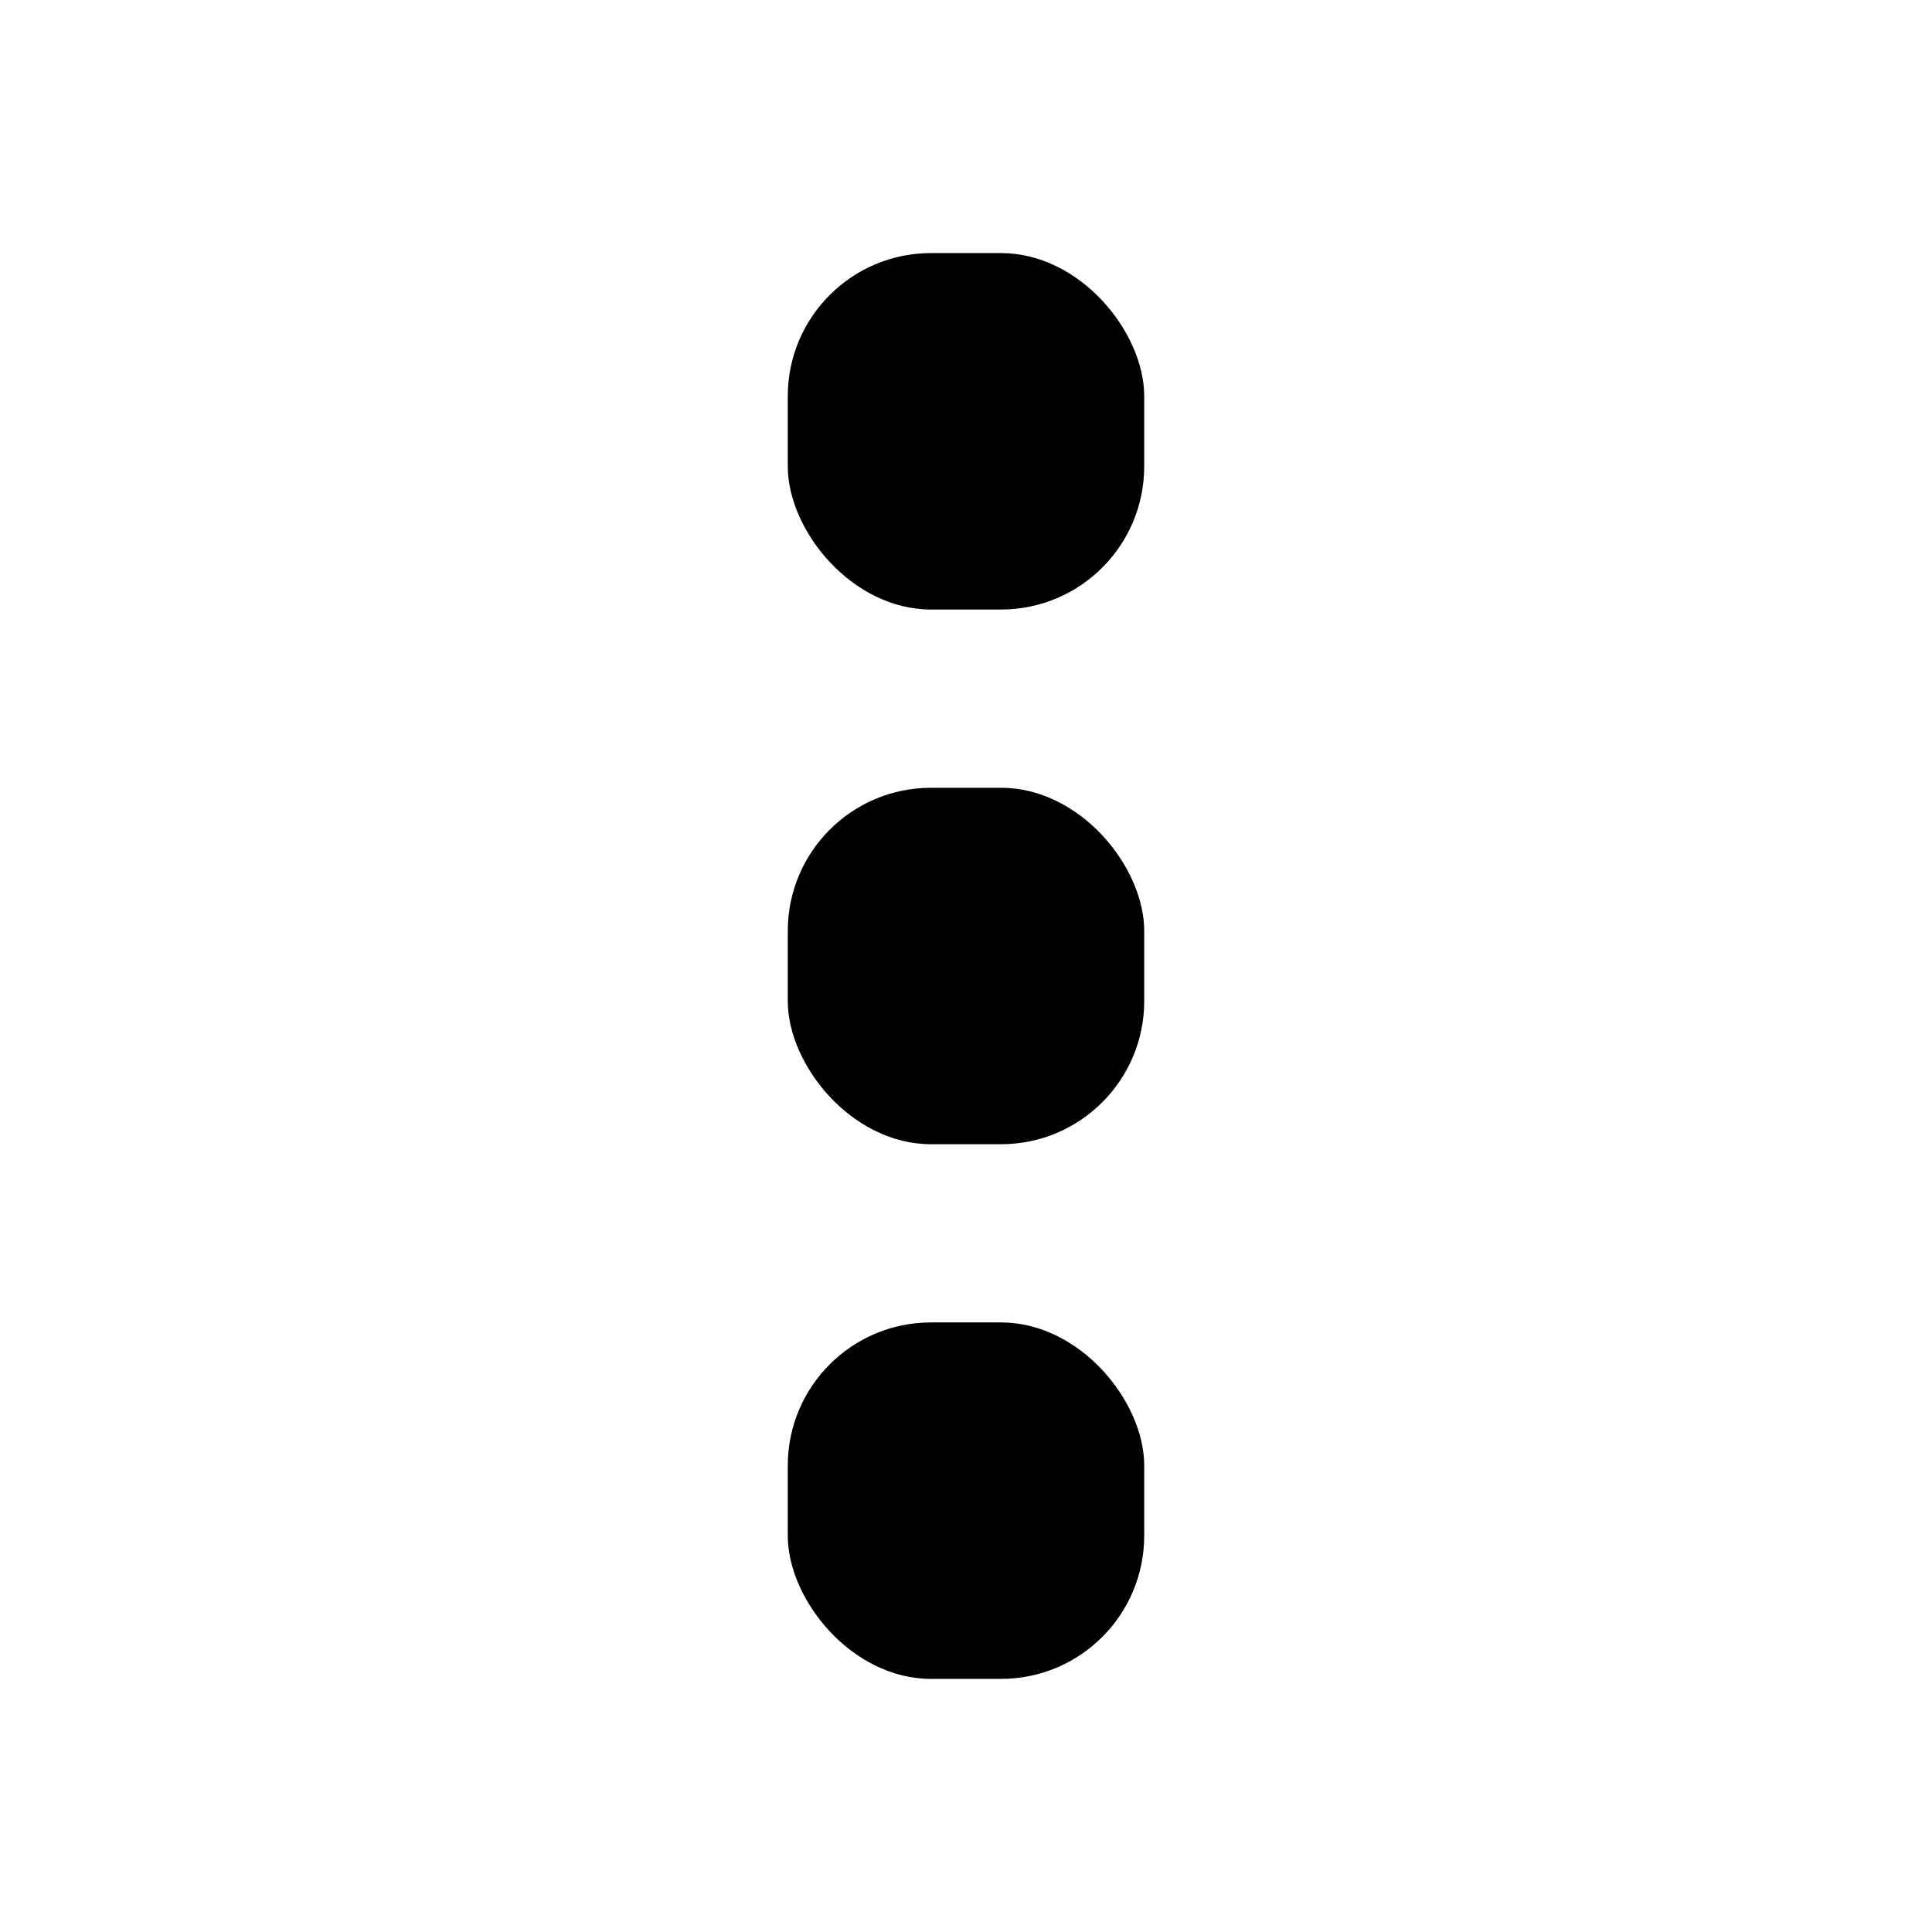
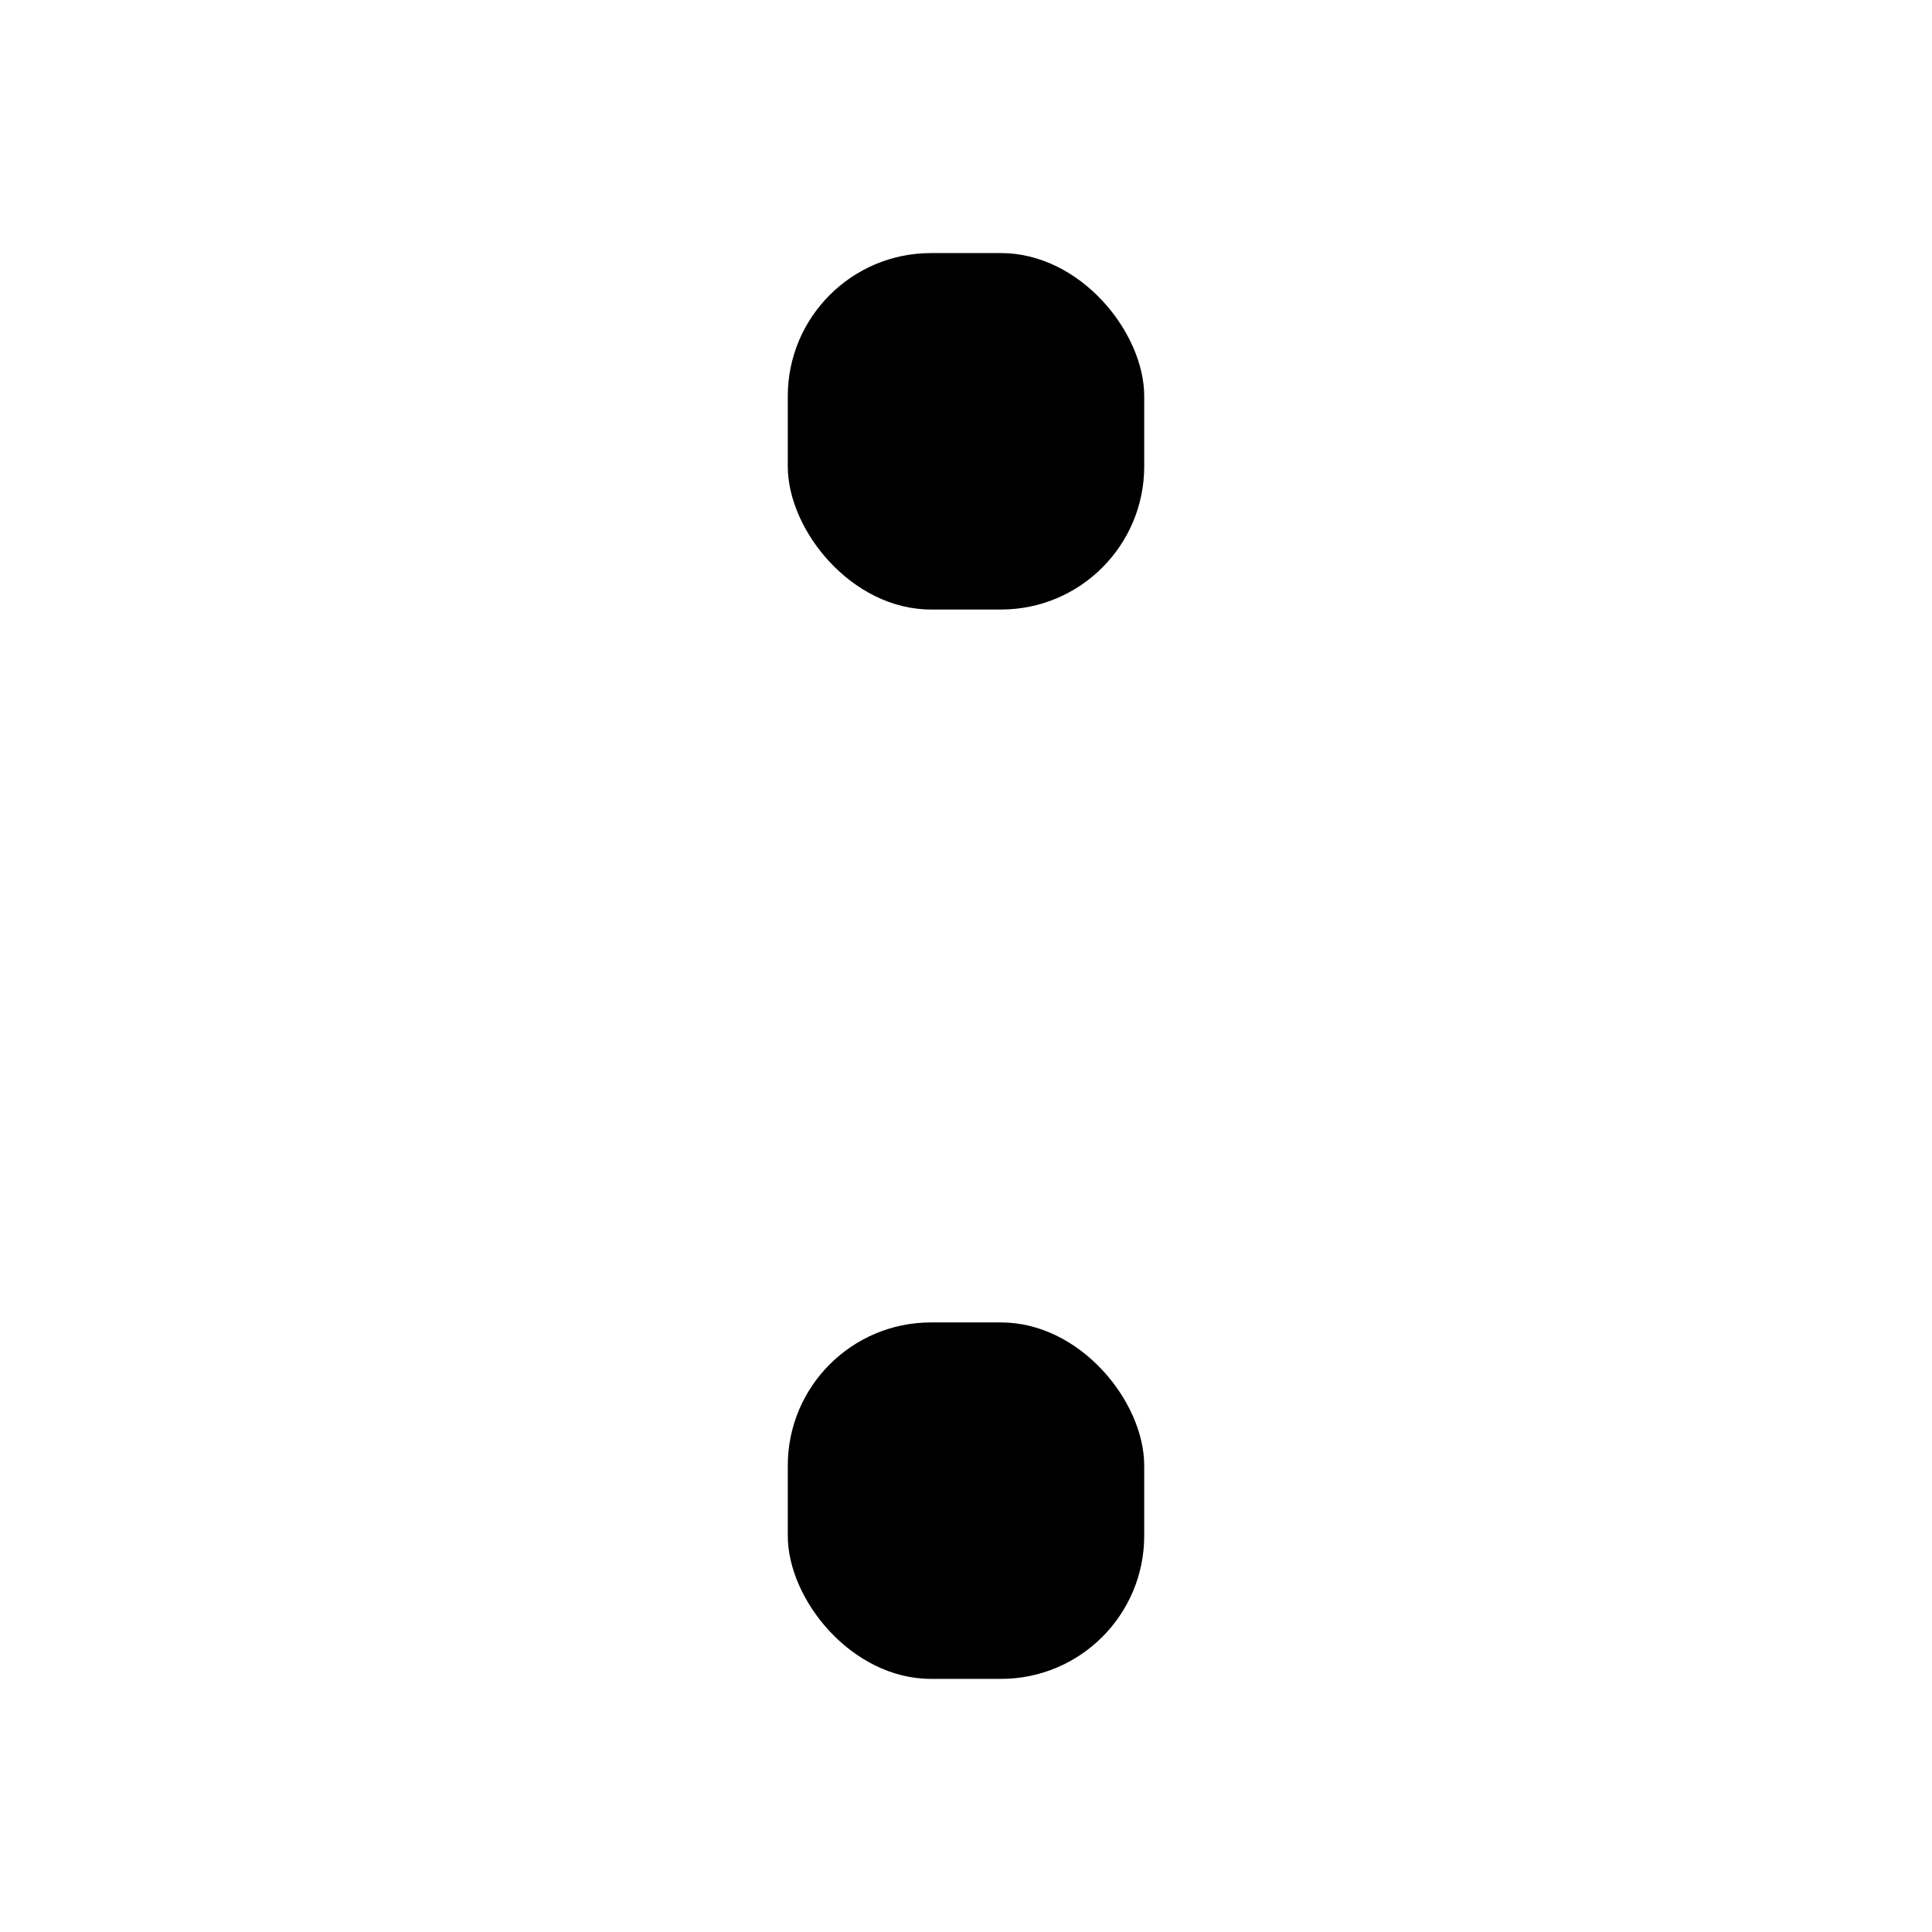
<svg xmlns="http://www.w3.org/2000/svg" fill="#000000" width="800px" height="800px" version="1.1" viewBox="144 144 512 512">
  <g>
    <path d="m390.71 211.07h18.578c20.957 0 37.941 20.957 37.941 37.941v18.578c0 20.957-16.988 37.941-37.941 37.941h-18.578c-20.957 0-37.941-20.957-37.941-37.941v-18.578c0-20.957 16.988-37.941 37.941-37.941z" />
-     <path d="m390.71 352.77h18.578c20.957 0 37.941 20.957 37.941 37.941v18.578c0 20.957-16.988 37.941-37.941 37.941h-18.578c-20.957 0-37.941-20.957-37.941-37.941v-18.578c0-20.957 16.988-37.941 37.941-37.941z" />
    <path d="m390.71 494.46h18.578c20.957 0 37.941 20.957 37.941 37.941v18.578c0 20.957-16.988 37.941-37.941 37.941h-18.578c-20.957 0-37.941-20.957-37.941-37.941v-18.578c0-20.957 16.988-37.941 37.941-37.941z" />
  </g>
</svg>